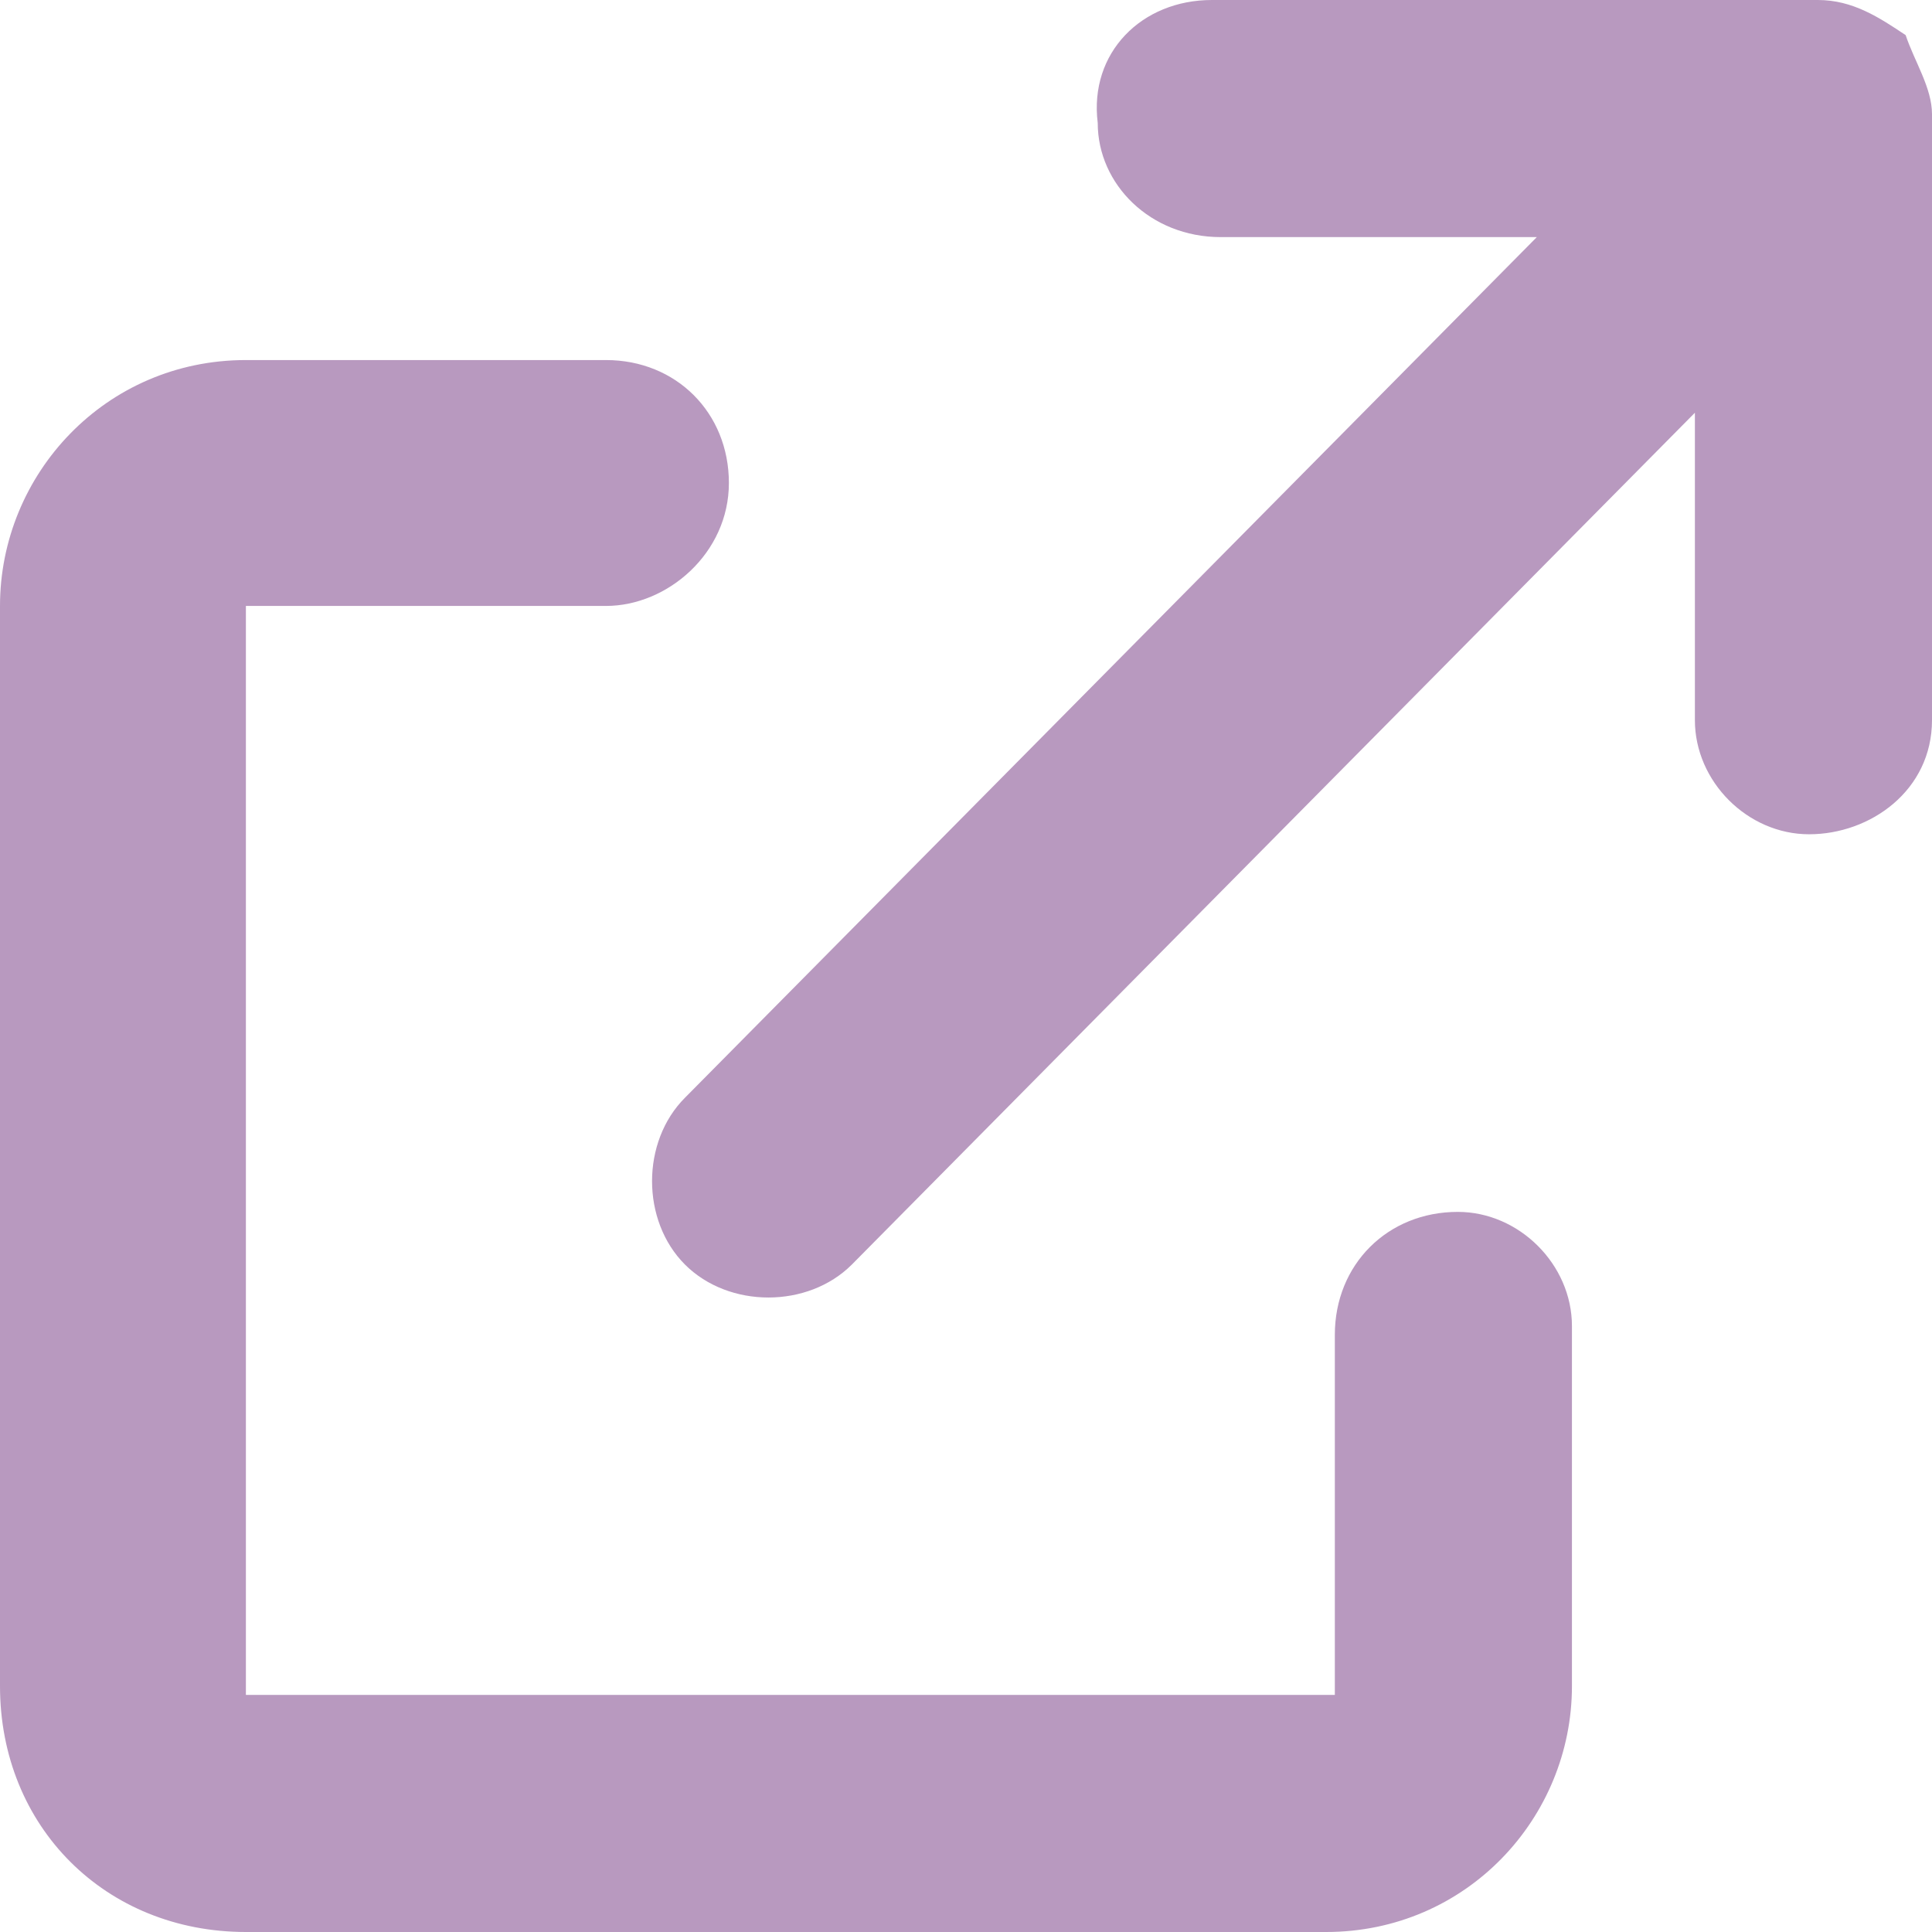
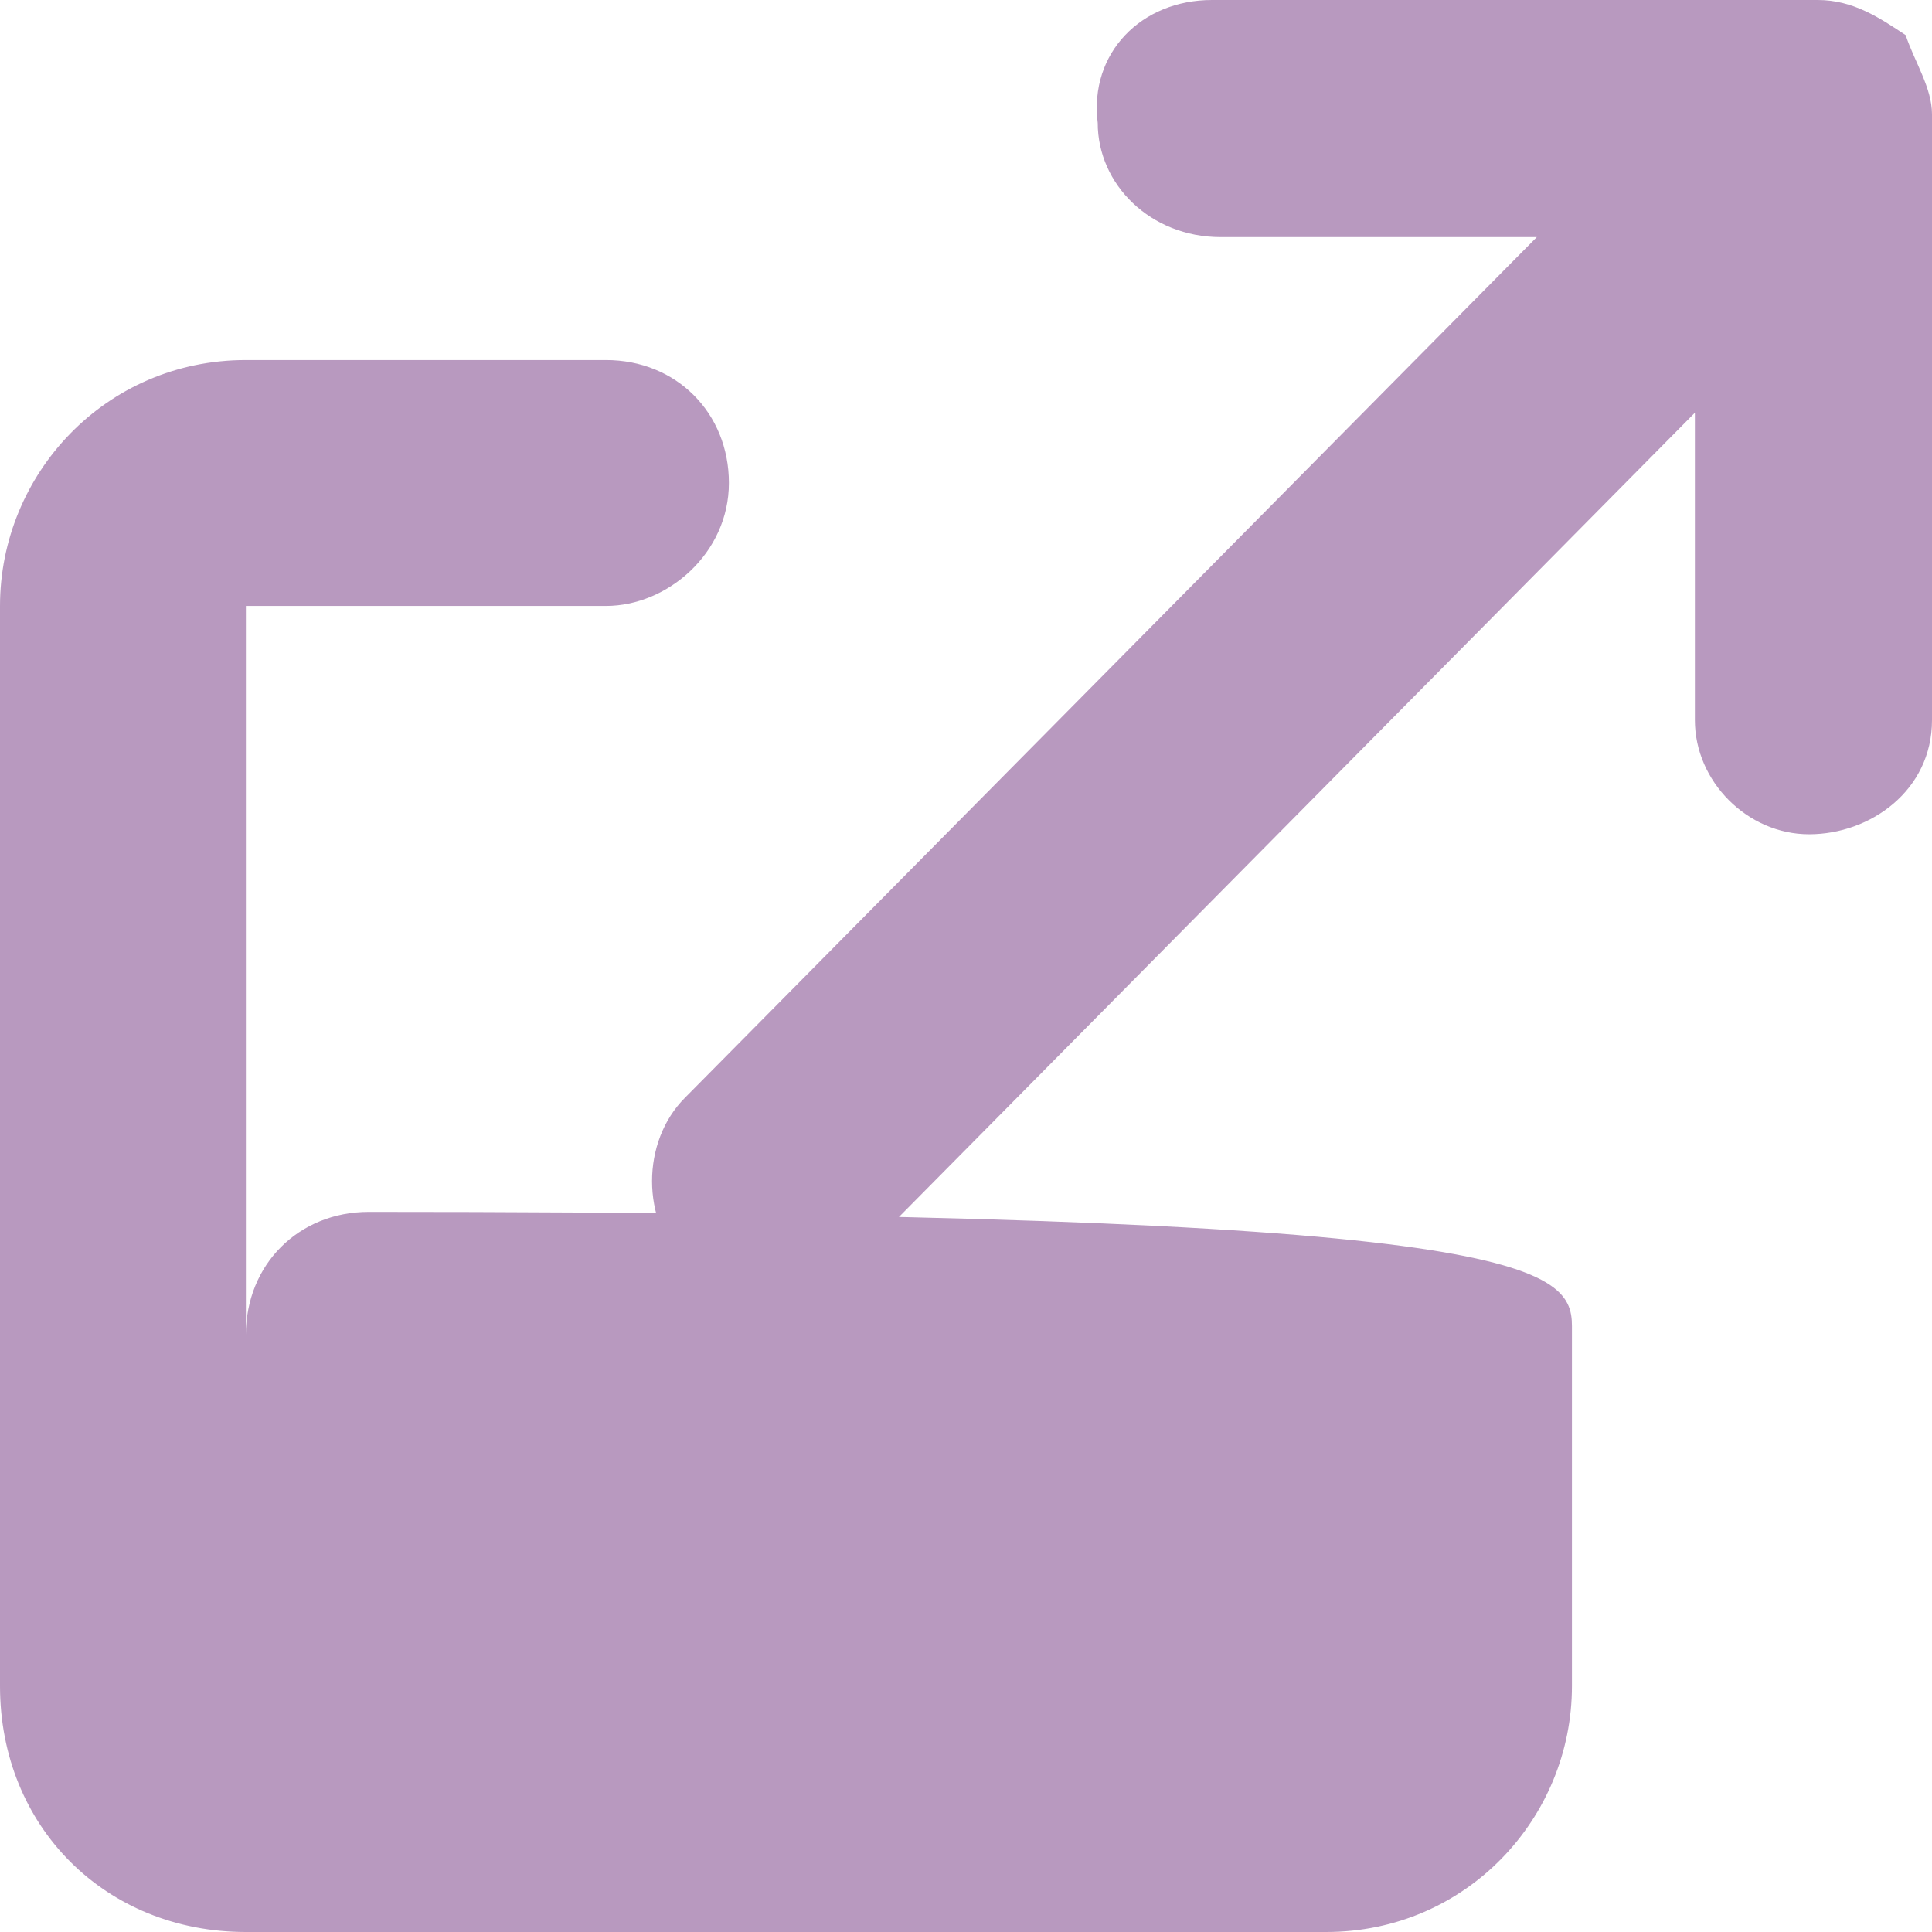
<svg xmlns="http://www.w3.org/2000/svg" version="1.1" id="Layer_1" x="0px" y="0px" viewBox="0 0 22 22" style="enable-background:new 0 0 22 22;" xml:space="preserve">
  <style type="text/css">
	.st0{opacity:0.5;}
	.st1{fill:#713380;}
</style>
  <g class="st0">
-     <path class="st1" d="M17.9,15.1v4.1c0,1.5-1.2,2.8-2.8,2.8H2.8C1.2,22,0,20.8,0,19.2V6.9c0-1.5,1.2-2.8,2.8-2.8h4.1   c0.8,0,1.4,0.6,1.4,1.4S7.6,6.9,6.9,6.9H2.8v12.4h12.4v-4.1c0-0.8,0.6-1.4,1.4-1.4C17.3,13.8,17.9,14.4,17.9,15.1z M22,1.3v6.9   c0,0.8-0.7,1.3-1.4,1.3c-0.7,0-1.3-0.6-1.3-1.3V4.7l-9.6,9.7c-0.5,0.5-1.4,0.5-1.9,0c-0.5-0.5-0.5-1.4,0-1.9l9.7-9.8h-3.6   c-0.8,0-1.4-0.6-1.4-1.3C12.4,0.6,13,0,13.8,0h6.9c0.4,0,0.7,0.2,1,0.4C21.8,0.7,22,1,22,1.3z" />
+     <path class="st1" d="M17.9,15.1v4.1c0,1.5-1.2,2.8-2.8,2.8H2.8C1.2,22,0,20.8,0,19.2V6.9c0-1.5,1.2-2.8,2.8-2.8h4.1   c0.8,0,1.4,0.6,1.4,1.4S7.6,6.9,6.9,6.9H2.8v12.4v-4.1c0-0.8,0.6-1.4,1.4-1.4C17.3,13.8,17.9,14.4,17.9,15.1z M22,1.3v6.9   c0,0.8-0.7,1.3-1.4,1.3c-0.7,0-1.3-0.6-1.3-1.3V4.7l-9.6,9.7c-0.5,0.5-1.4,0.5-1.9,0c-0.5-0.5-0.5-1.4,0-1.9l9.7-9.8h-3.6   c-0.8,0-1.4-0.6-1.4-1.3C12.4,0.6,13,0,13.8,0h6.9c0.4,0,0.7,0.2,1,0.4C21.8,0.7,22,1,22,1.3z" />
  </g>
</svg>